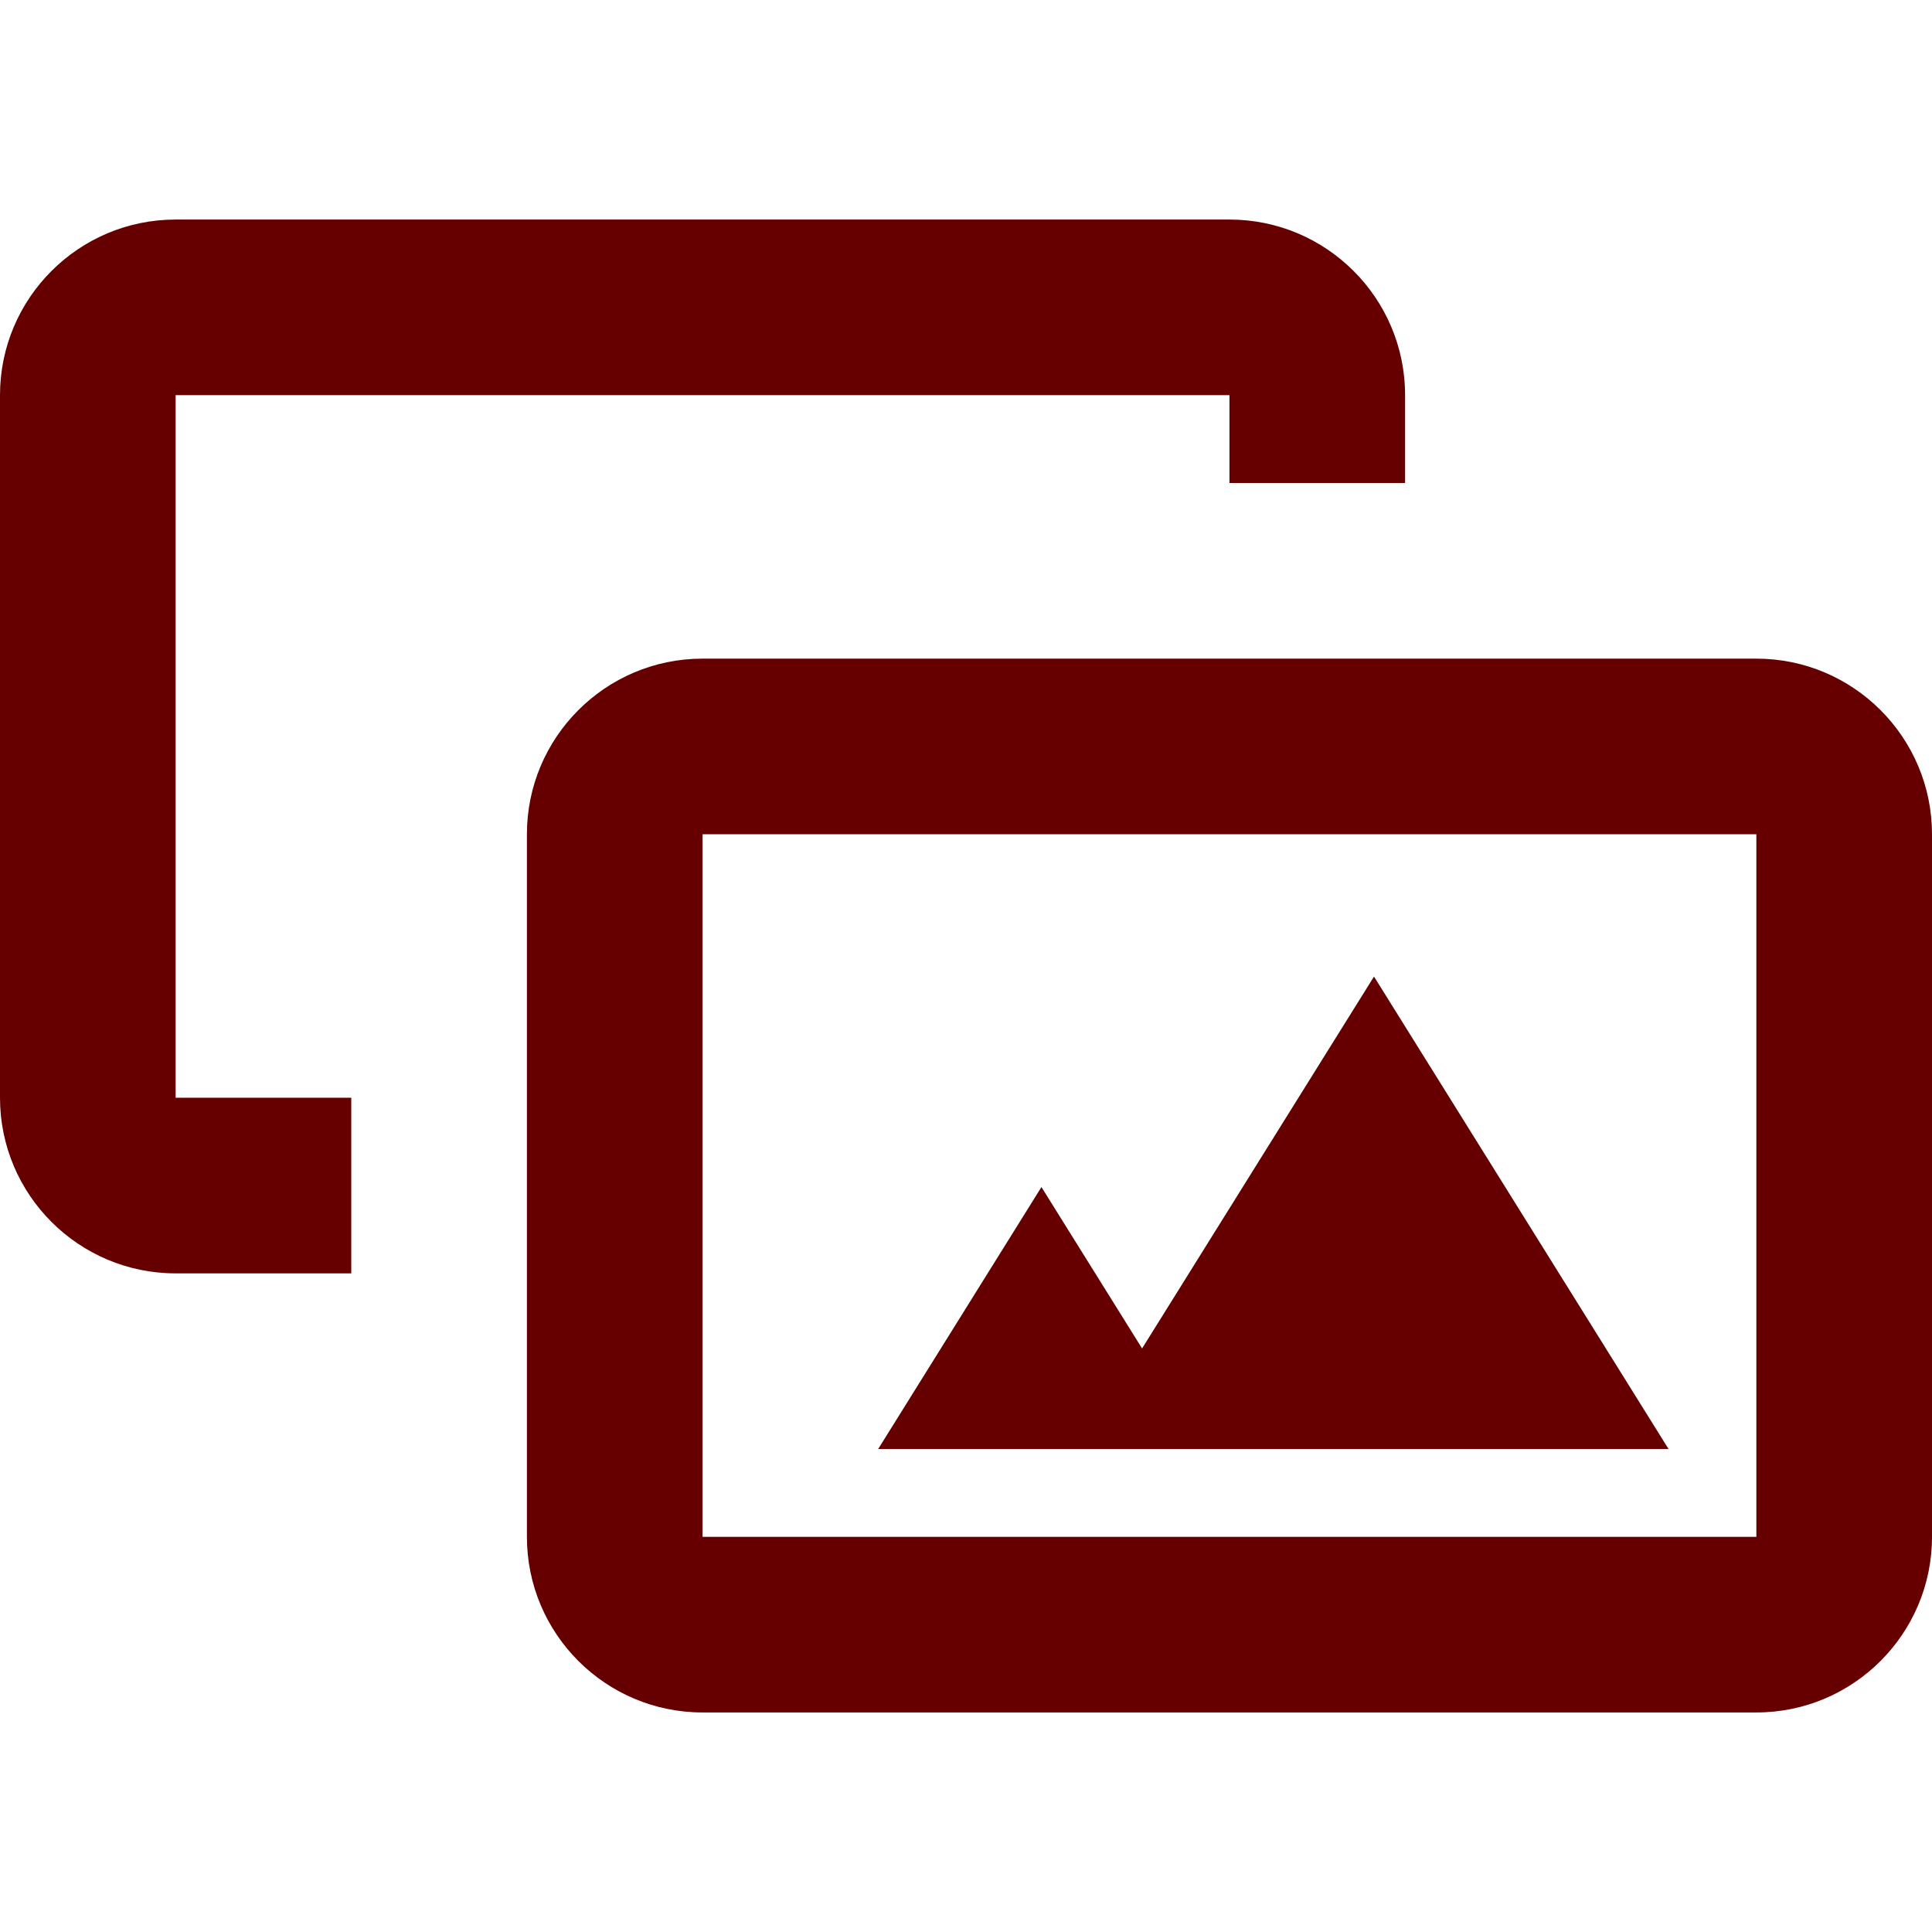
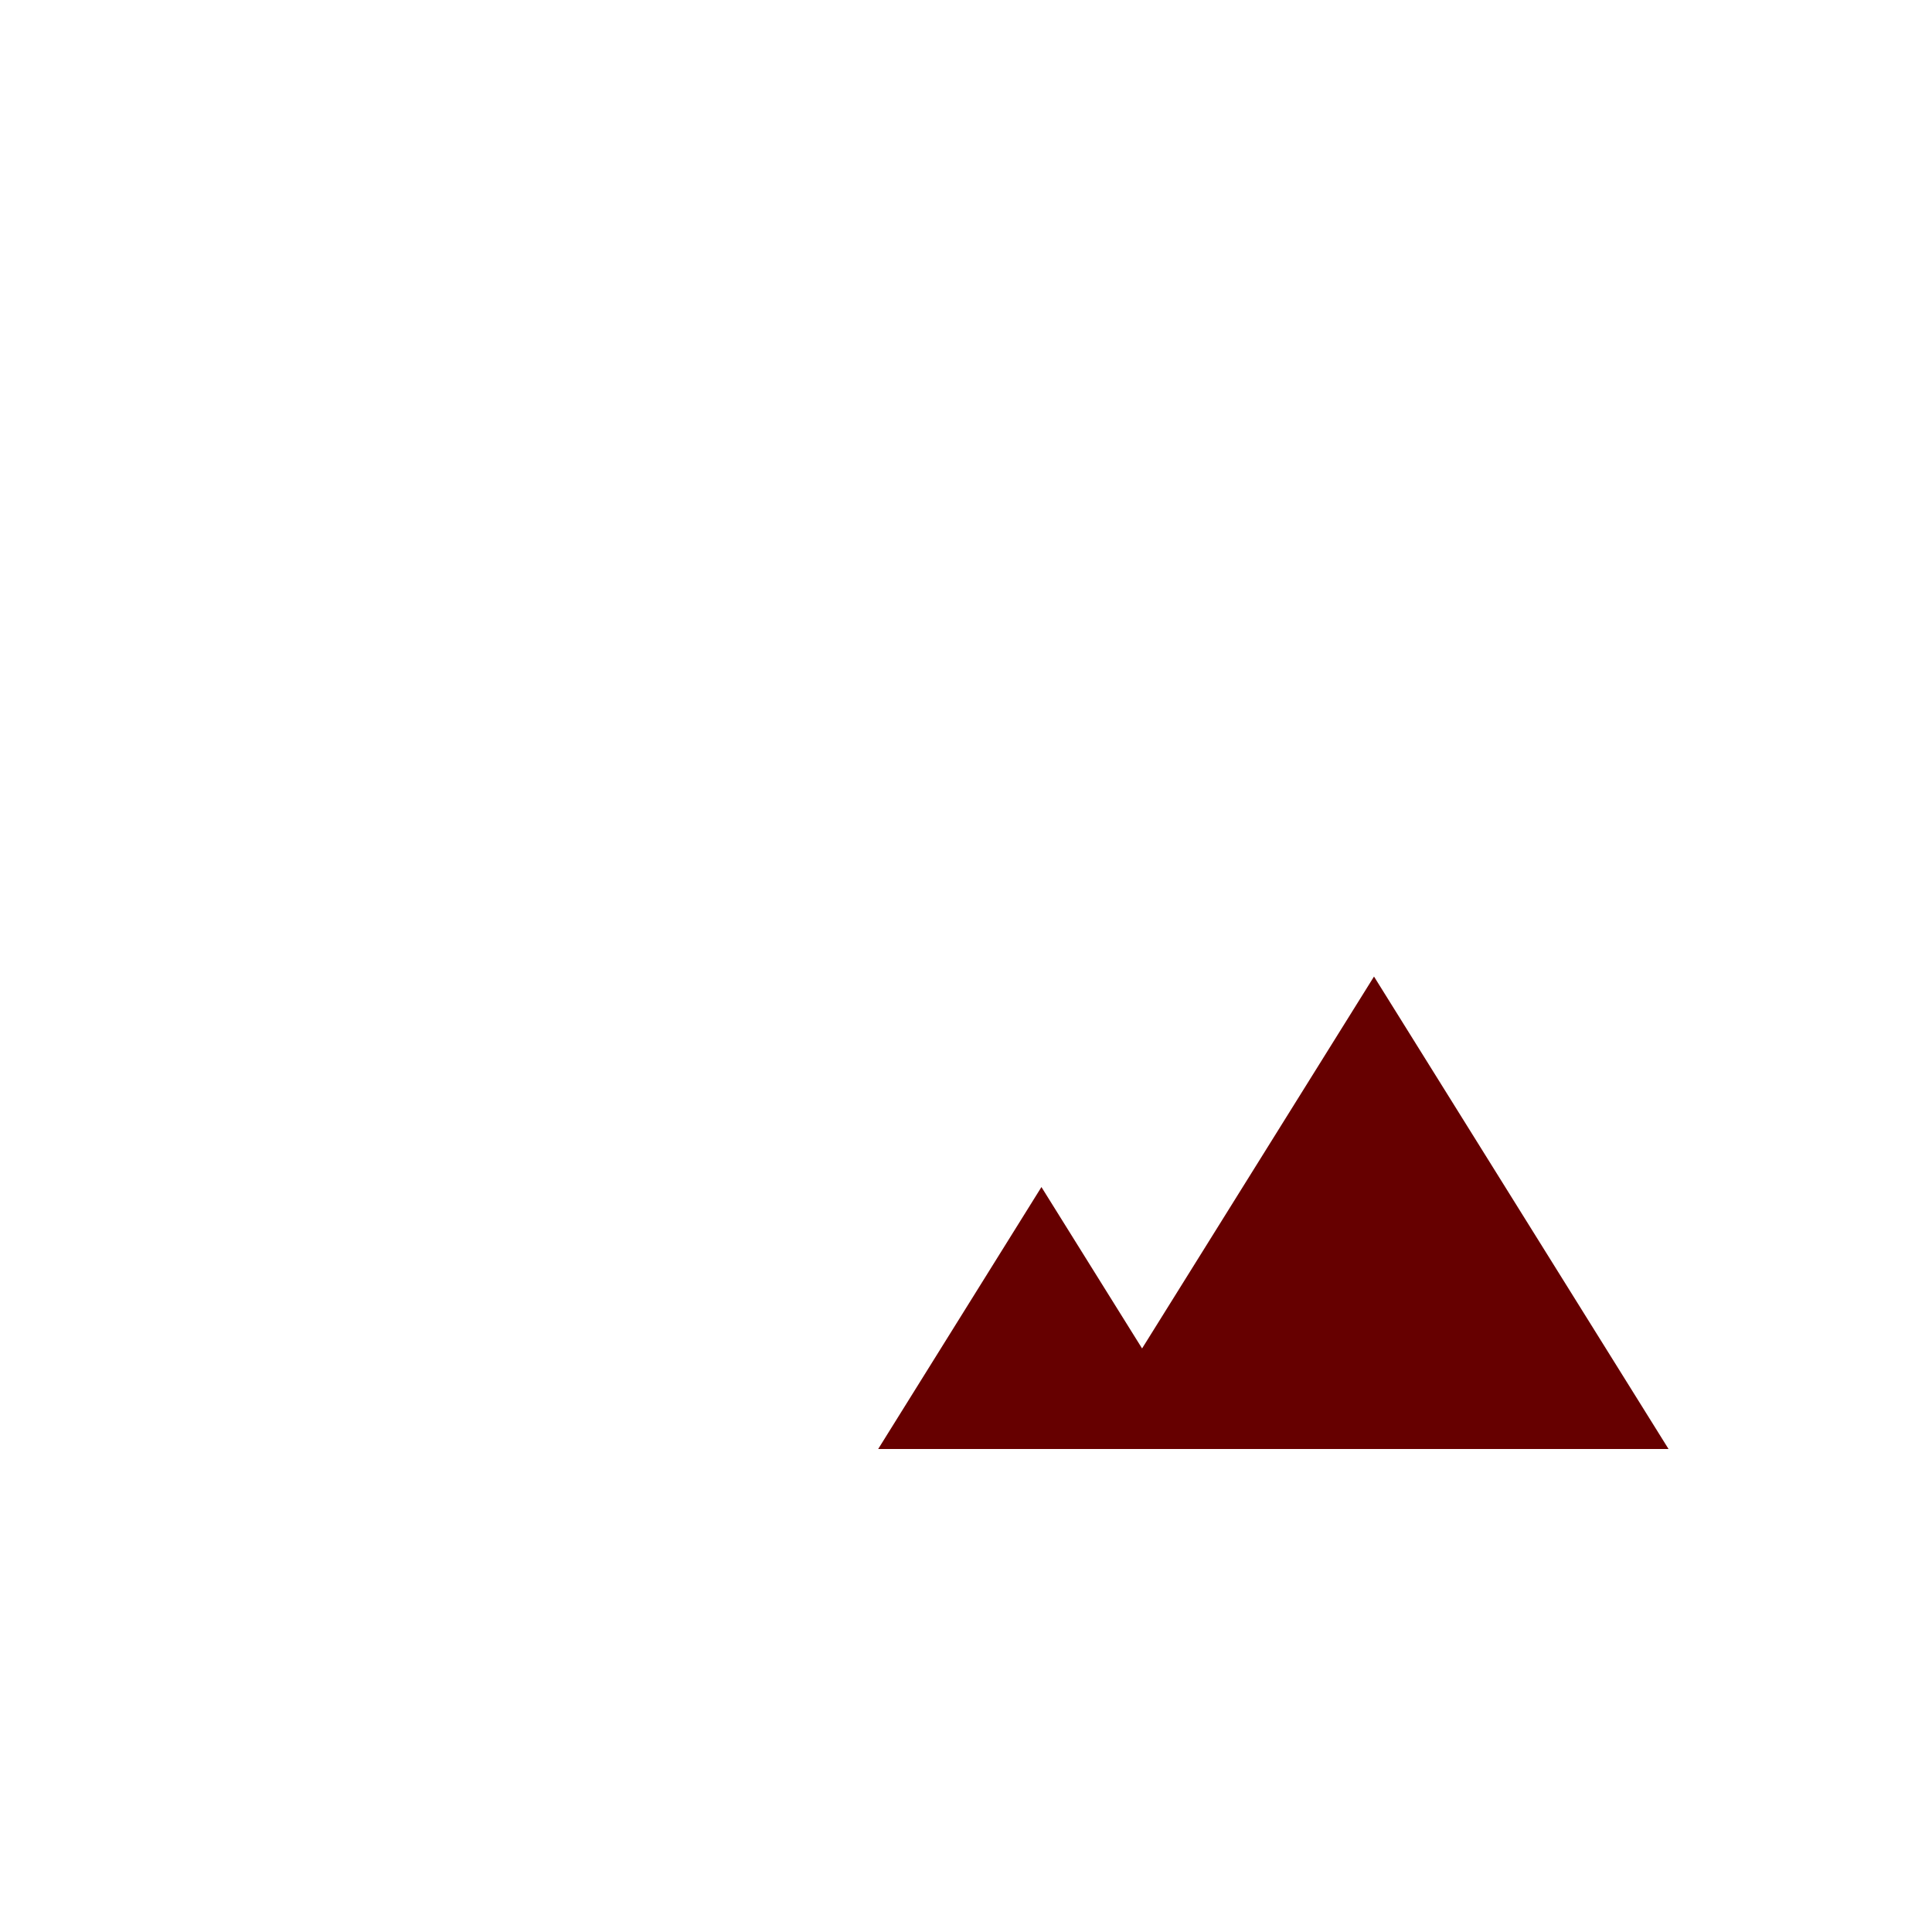
<svg xmlns="http://www.w3.org/2000/svg" version="1.1" id="Layer_1" x="0px" y="0px" viewBox="0 0 469.333 469.333" style="enable-background:new 0 0 469.333 469.333;" xml:space="preserve" width="512px" height="512px">
  <g>
    <g>
      <g>
-         <path d="M426.667,160h-256C147.115,160,128,179.115,128,202.667v170.667C128,396.885,147.115,416,170.667,416h256     c23.552,0,42.667-19.115,42.667-42.667V202.667C469.333,179.115,450.219,160,426.667,160z M426.667,373.333h-256V202.667h256     V373.333z" fill="#660000" />
-         <path d="M42.667,96h256v21.333h42.667V96c0-23.552-19.115-42.667-42.667-42.667h-256C19.115,53.333,0,72.448,0,96v170.667     c0,23.552,19.115,42.667,42.667,42.667h42.667v-42.667H42.667V96z" fill="#660000" />
        <polygon points="333.781,237.227 277.44,327.573 252.992,288.363 213.333,352 405.333,352    " fill="#660000" />
      </g>
    </g>
  </g>
  <g>
</g>
  <g>
</g>
  <g>
</g>
  <g>
</g>
  <g>
</g>
  <g>
</g>
  <g>
</g>
  <g>
</g>
  <g>
</g>
  <g>
</g>
  <g>
</g>
  <g>
</g>
  <g>
</g>
  <g>
</g>
  <g>
</g>
</svg>